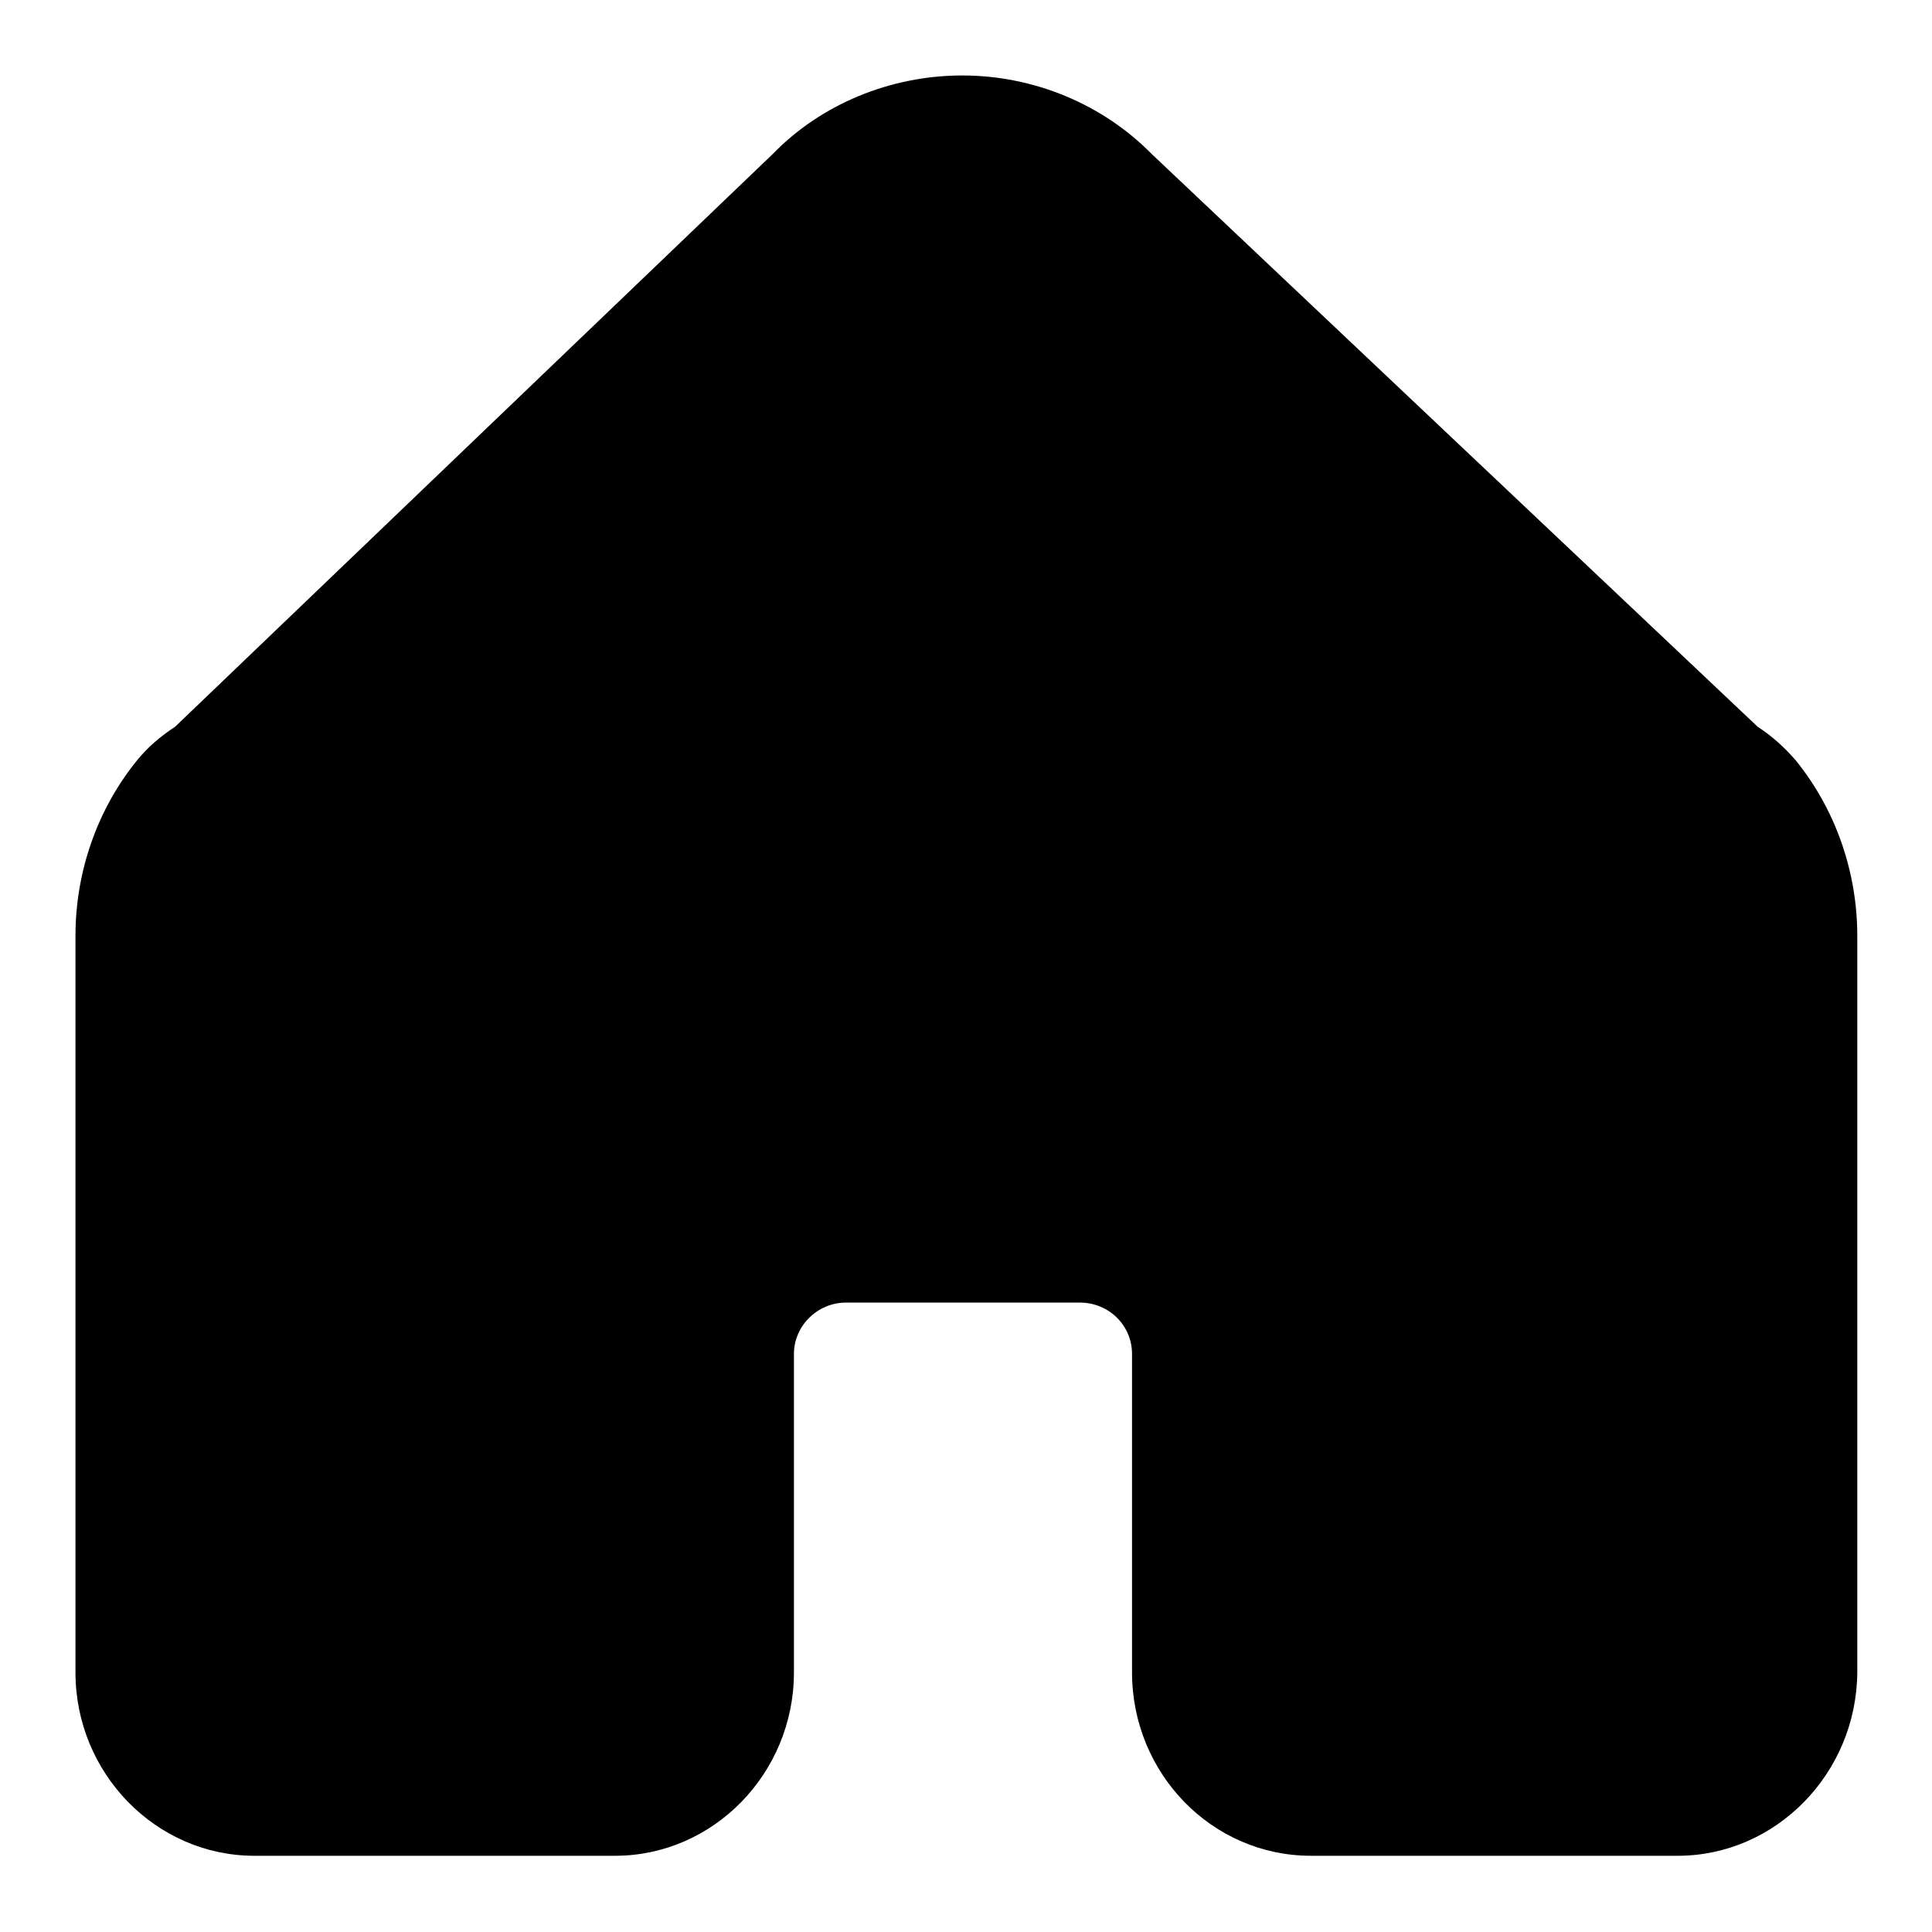
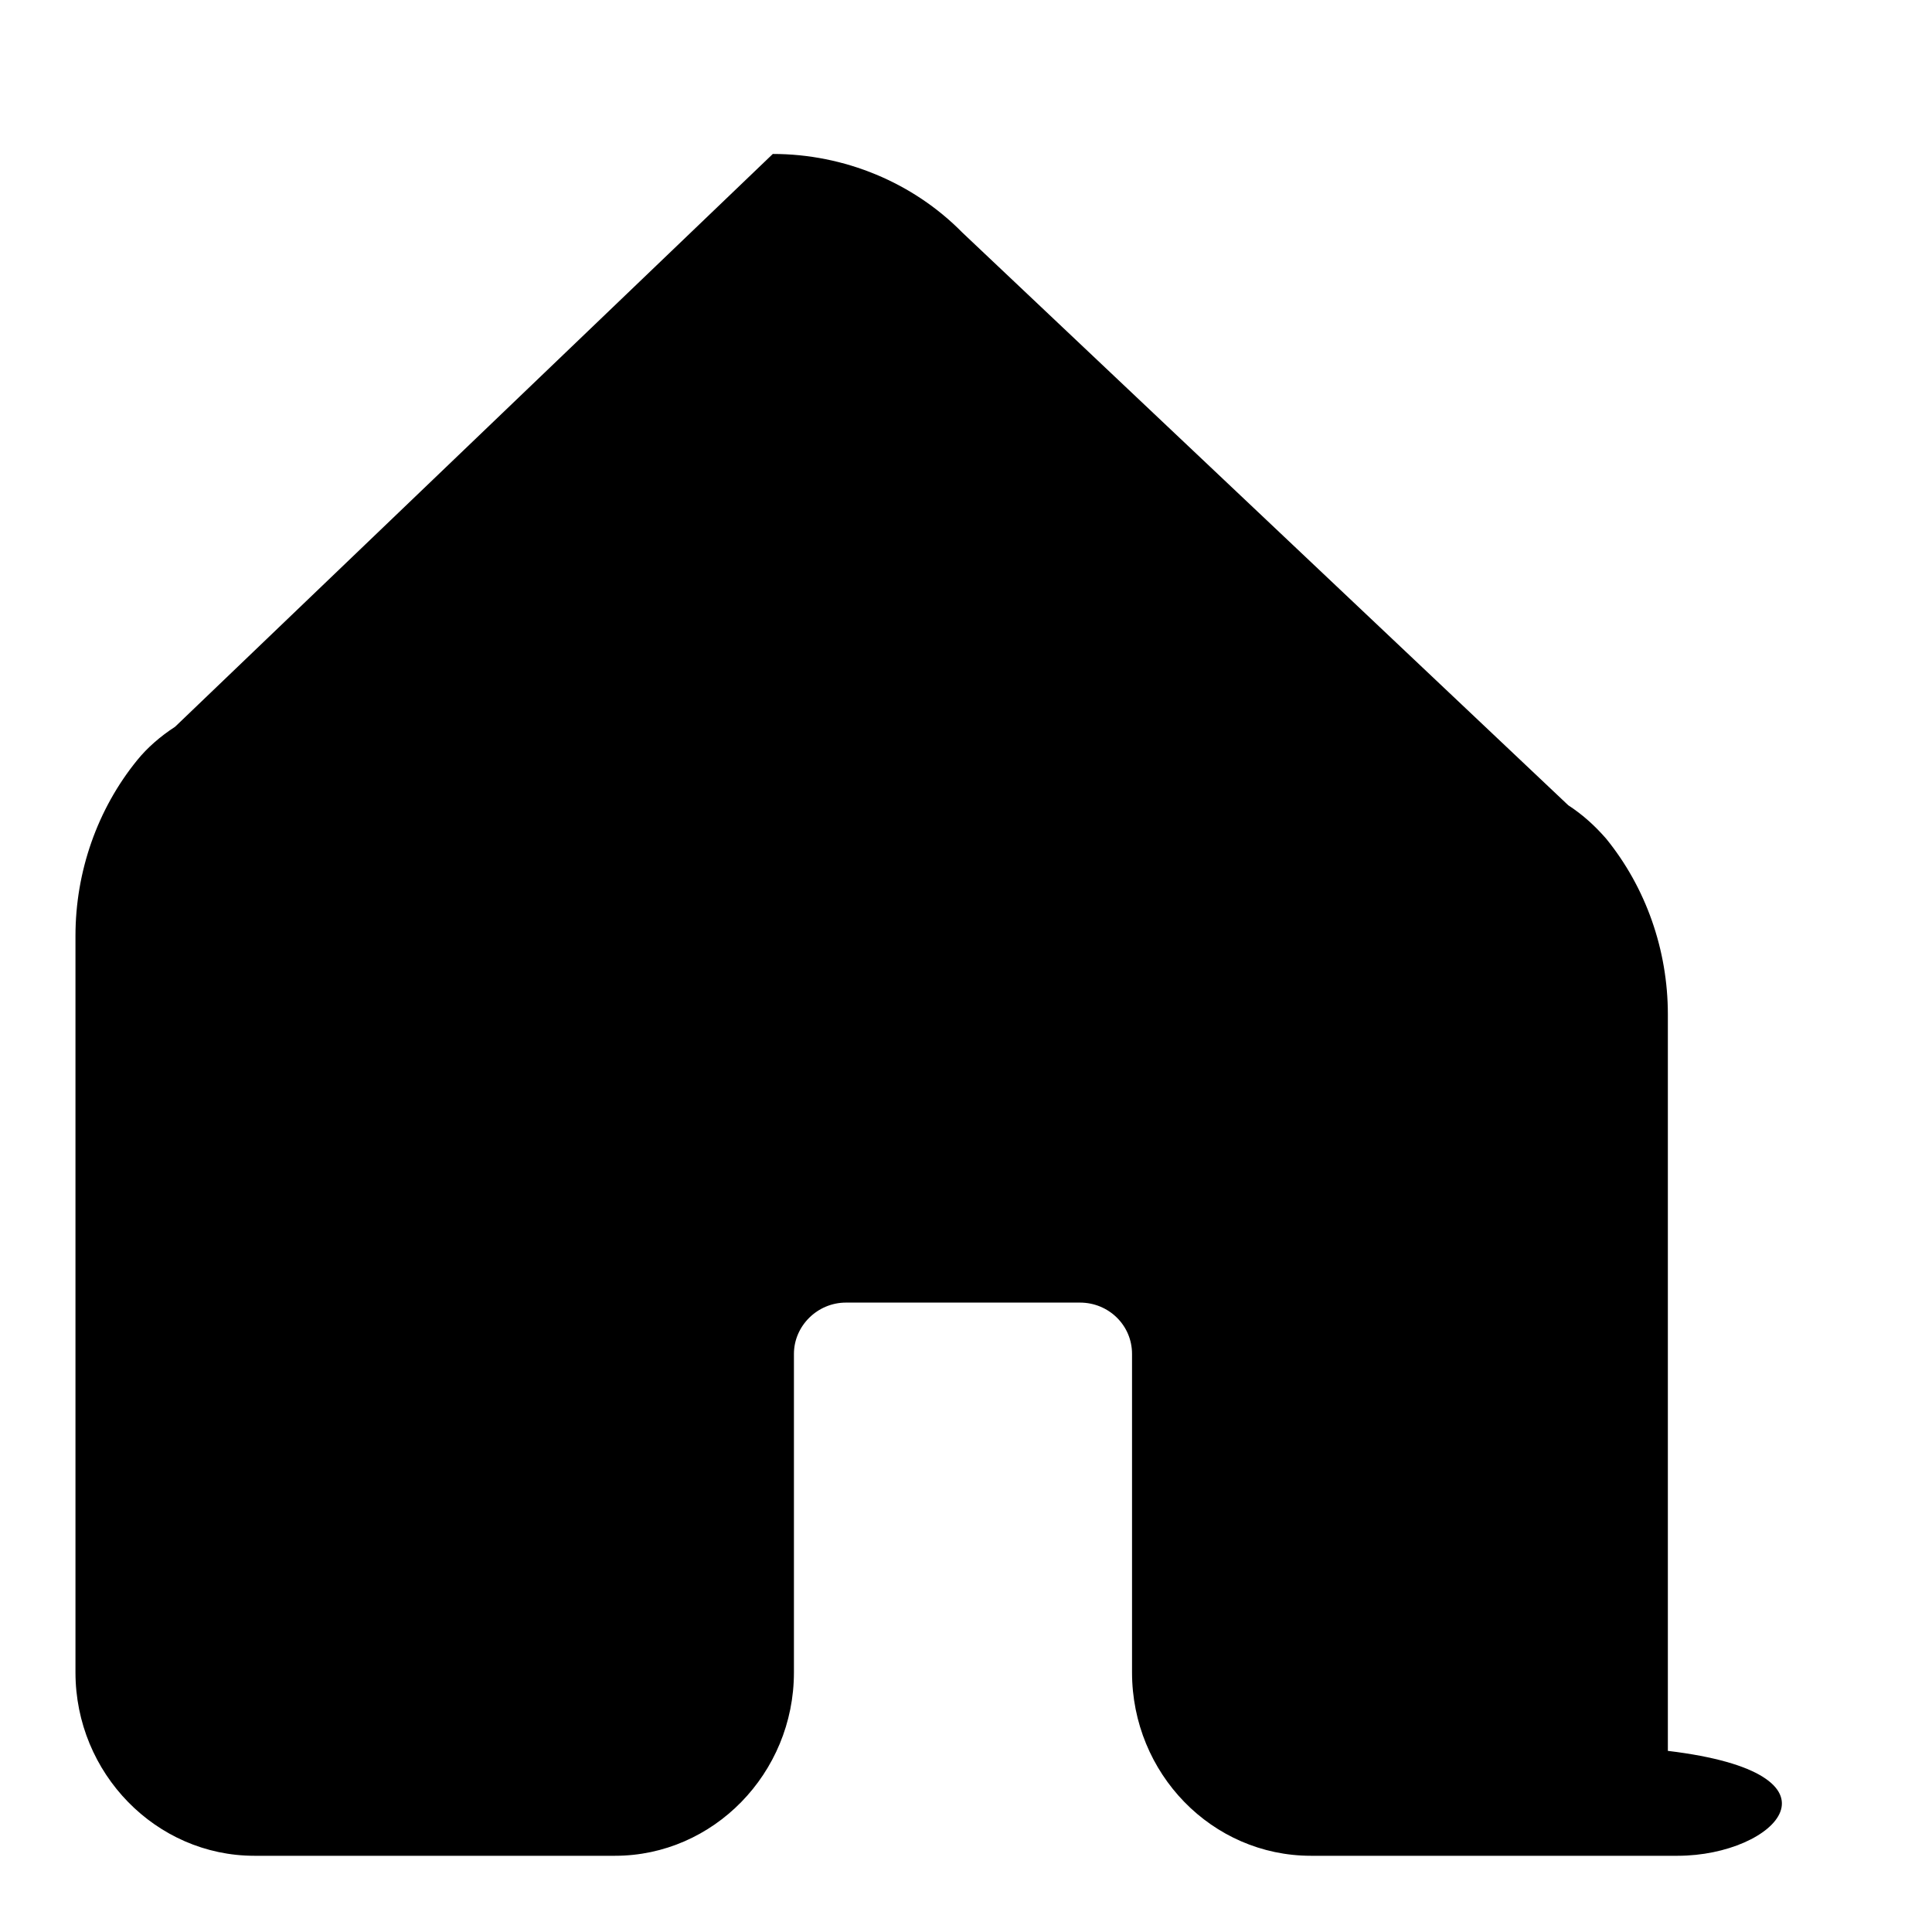
<svg xmlns="http://www.w3.org/2000/svg" version="1.1" x="0px" y="0px" viewBox="0 0 256 256" enable-background="new 0 0 256 256" xml:space="preserve">
  <g>
-     <path fill="#000000" d="M222.3,245.9h-48.6c-13.1,0-23.7-10.9-23.7-24.3v-42.2c0-3.8-3.1-6.8-6.9-6.8h-31c-3.8,0-6.9,3.1-6.9,6.8 v42.2c0,13.4-10.7,24.3-23.7,24.3H33.7C20.7,245.9,10,235,10,221.6v-97.6c0-8.5,2.9-16.8,8.2-23.3c1.3-1.6,3-3.1,5-4.4l79.2-75.9 c6.4-6.6,15.6-10.4,25.1-10.4c9.5,0,18.6,3.8,25.1,10.4l80.3,75.9c2,1.3,3.6,2.8,5,4.4c5.3,6.5,8.2,14.8,8.2,23.3v97.6 C246,235,235.3,245.9,222.3,245.9z" />
+     <path fill="#000000" d="M222.3,245.9h-48.6c-13.1,0-23.7-10.9-23.7-24.3v-42.2c0-3.8-3.1-6.8-6.9-6.8h-31c-3.8,0-6.9,3.1-6.9,6.8 v42.2c0,13.4-10.7,24.3-23.7,24.3H33.7C20.7,245.9,10,235,10,221.6v-97.6c0-8.5,2.9-16.8,8.2-23.3c1.3-1.6,3-3.1,5-4.4l79.2-75.9 c9.5,0,18.6,3.8,25.1,10.4l80.3,75.9c2,1.3,3.6,2.8,5,4.4c5.3,6.5,8.2,14.8,8.2,23.3v97.6 C246,235,235.3,245.9,222.3,245.9z" />
  </g>
</svg>